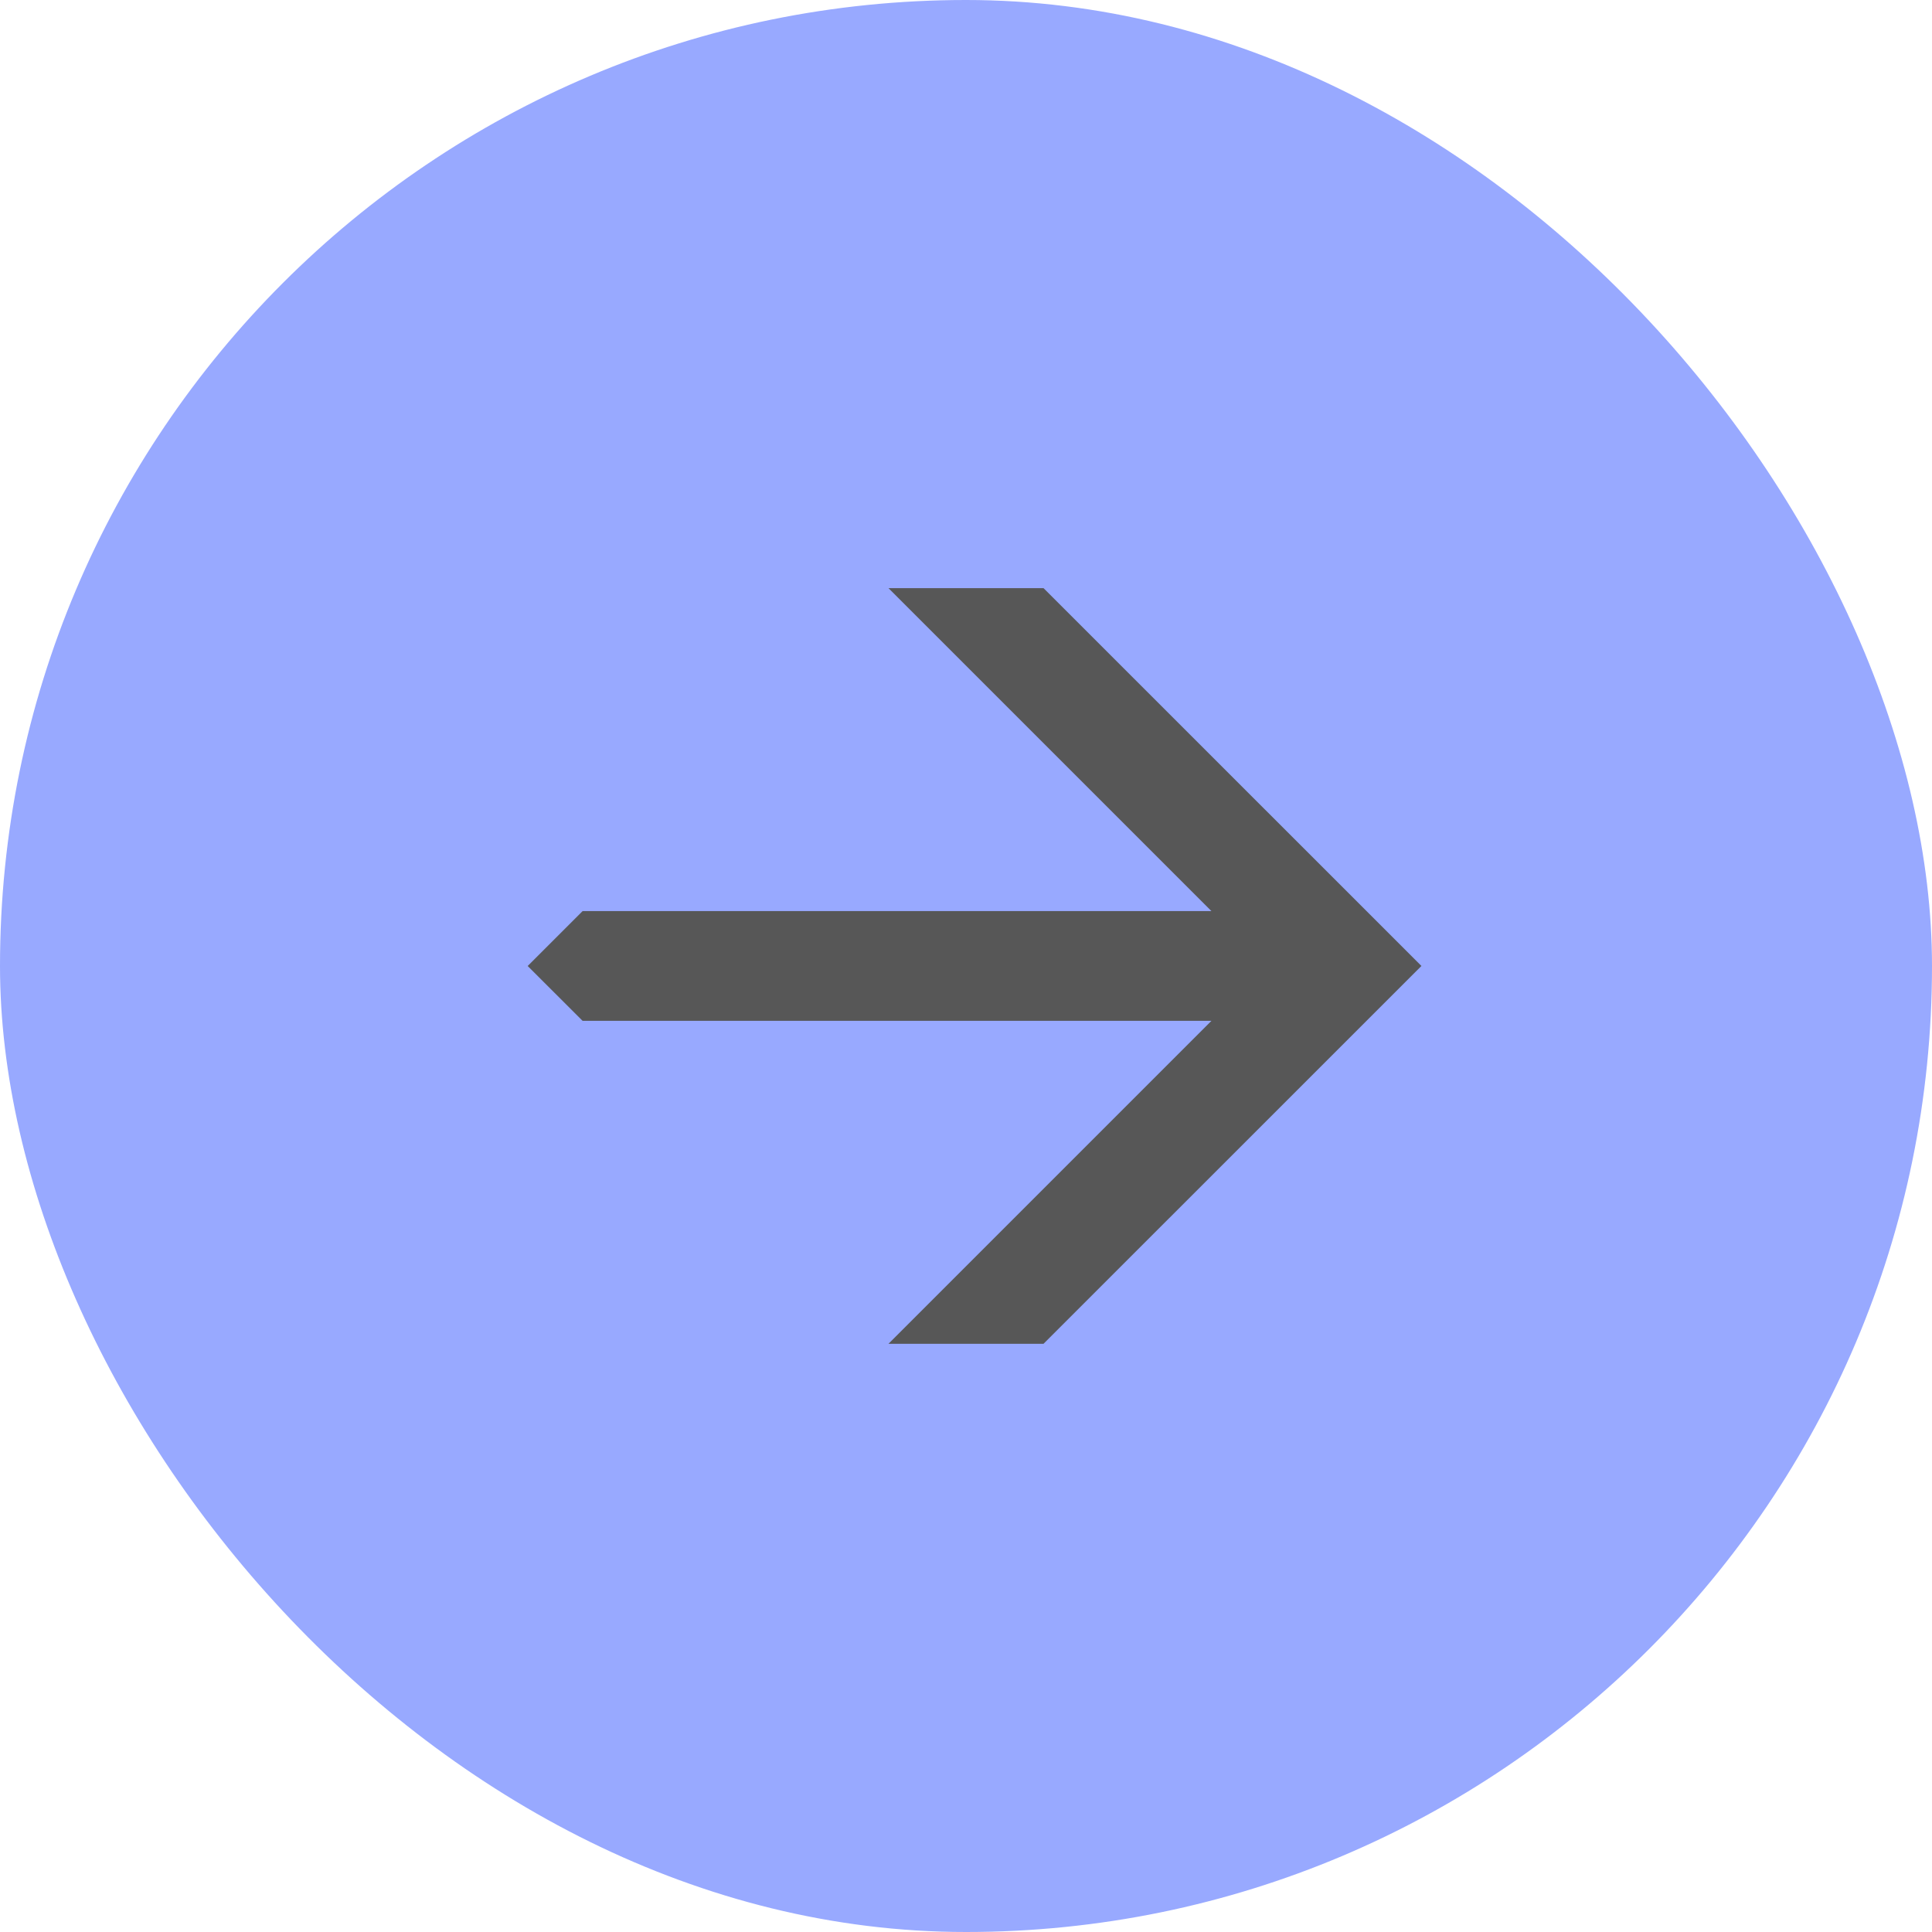
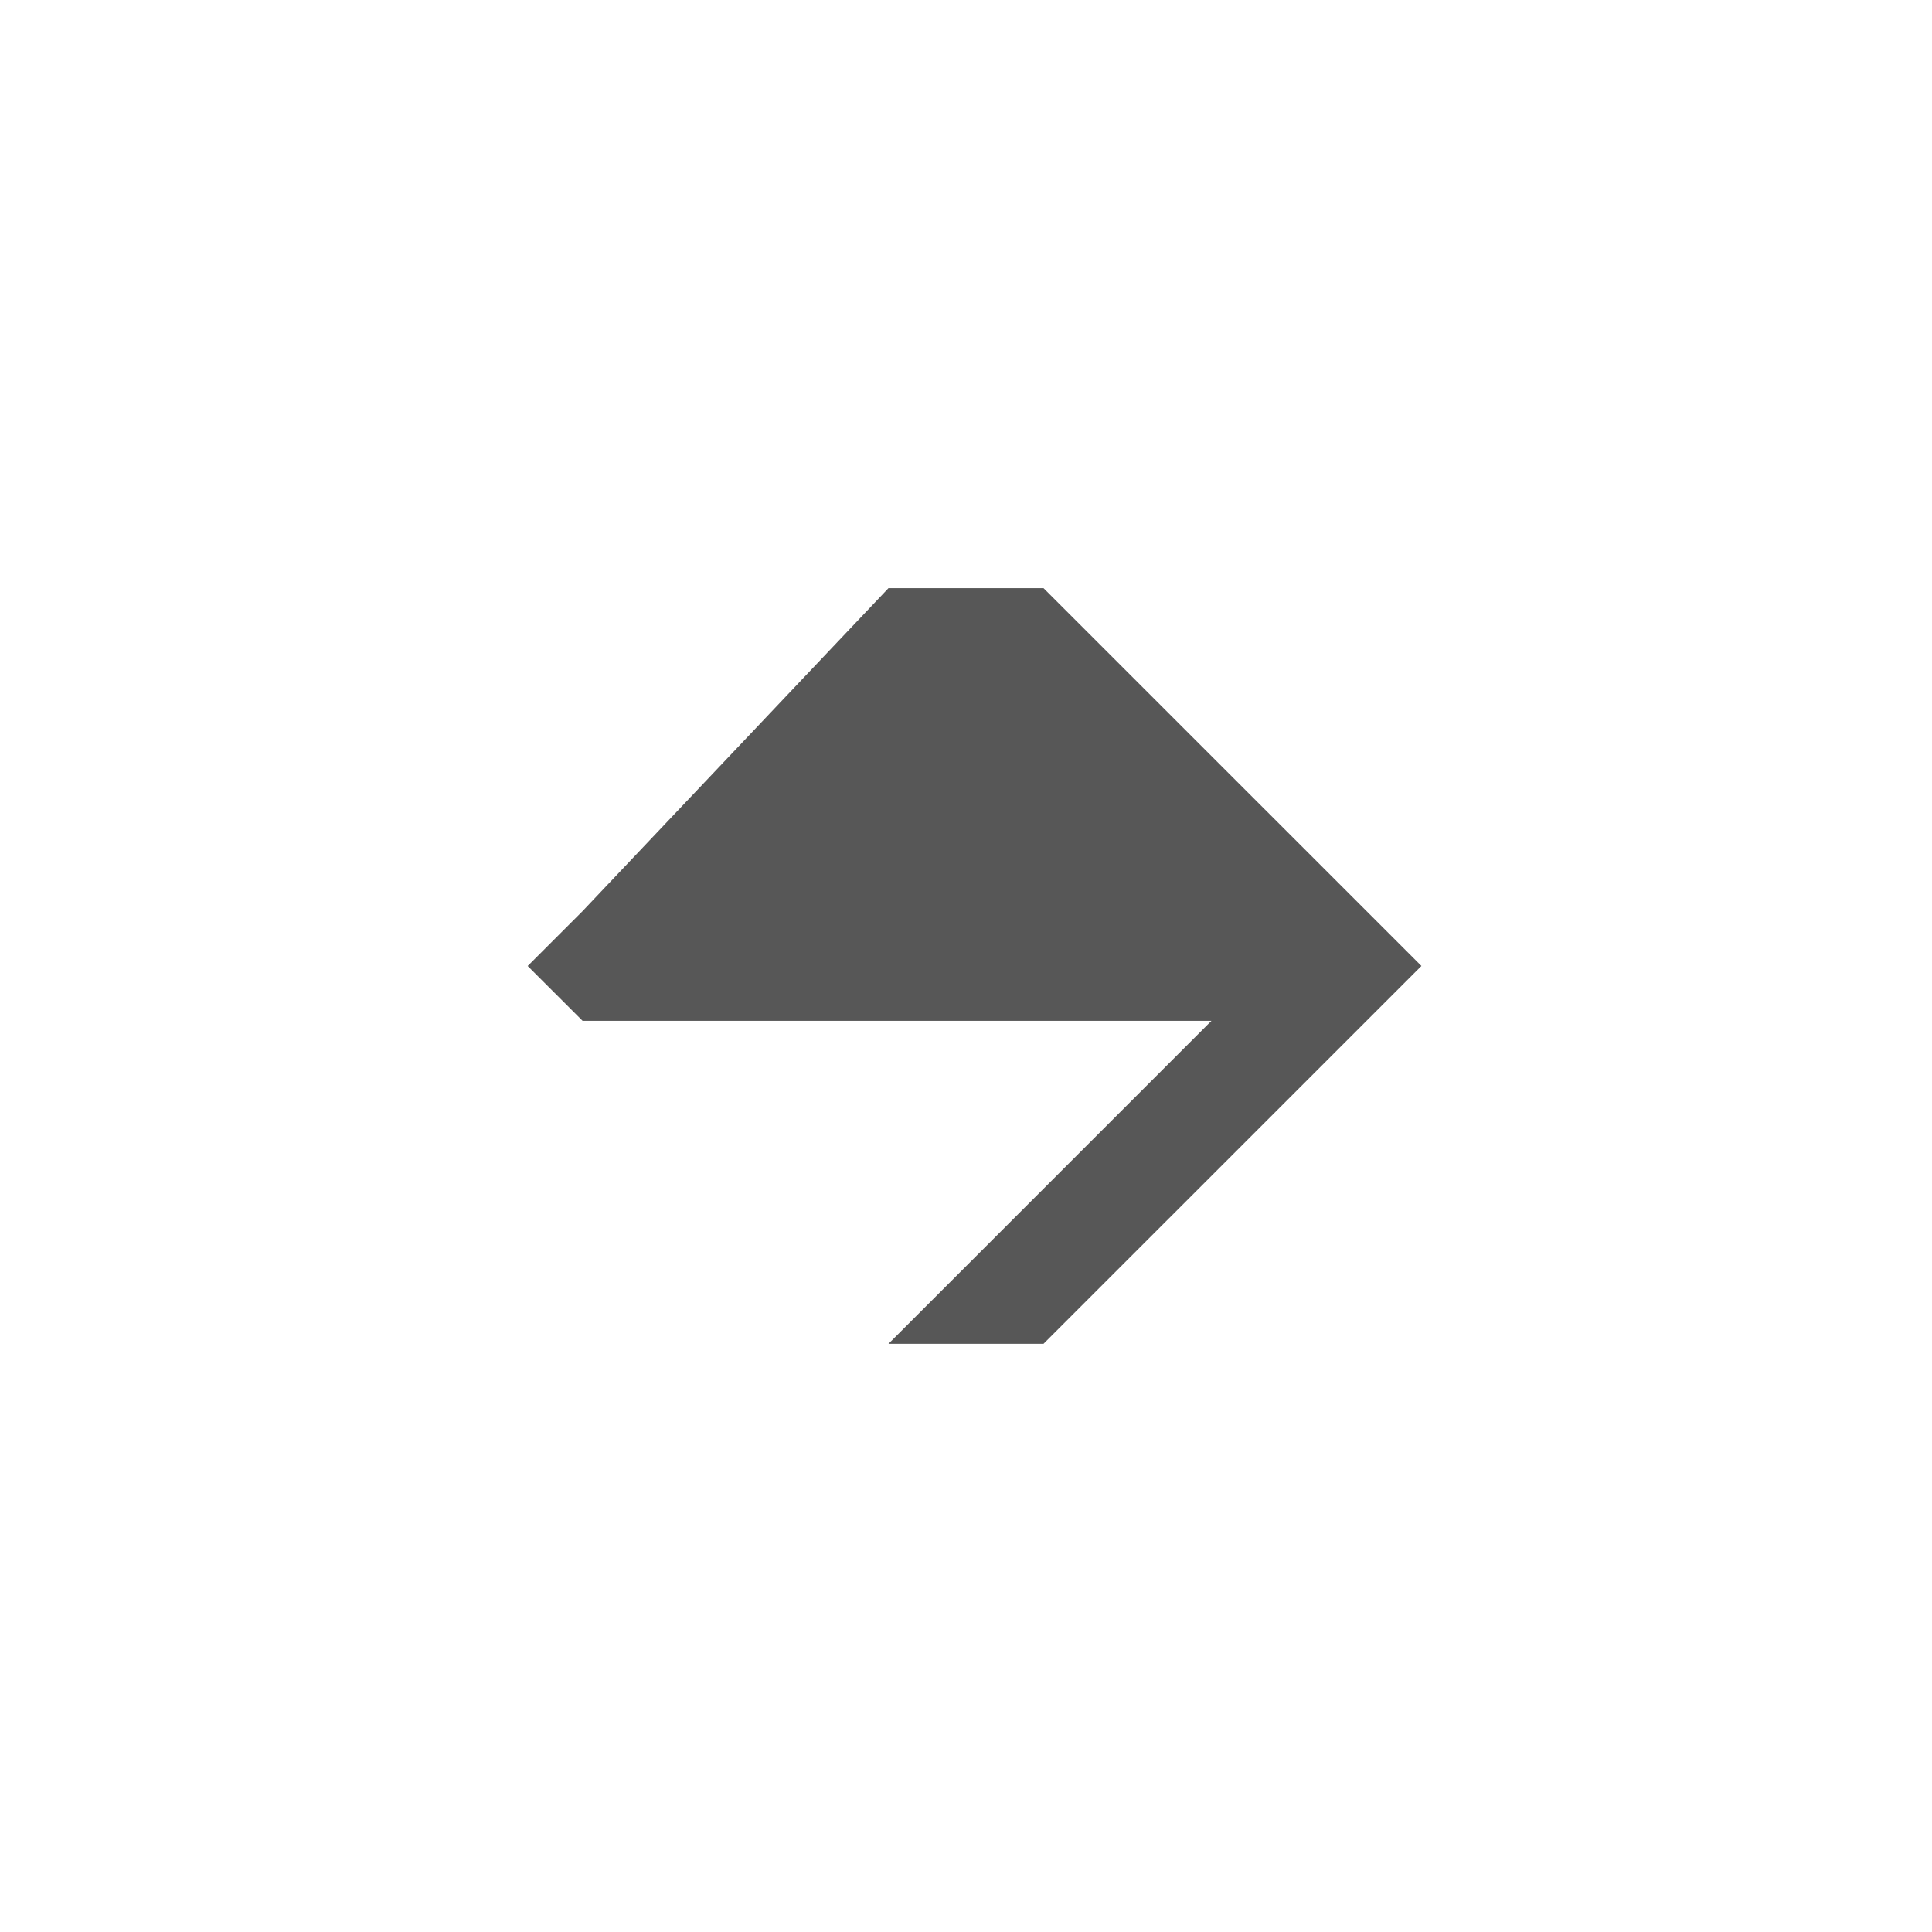
<svg xmlns="http://www.w3.org/2000/svg" width="24" height="24" viewBox="0 0 24 24" fill="none">
-   <rect width="24" height="24" rx="12" fill="#98A9FF" />
-   <path fill-rule="evenodd" clip-rule="evenodd" d="M17.657 12L12.963 16.693H11.037L15.049 12.681L7.237 12.681L6.555 12L7.237 11.318L15.049 11.318L11.037 7.306H12.963L17.657 11.999L17.657 12Z" fill="#575757" />
+   <path fill-rule="evenodd" clip-rule="evenodd" d="M17.657 12L12.963 16.693H11.037L15.049 12.681L7.237 12.681L6.555 12L7.237 11.318L11.037 7.306H12.963L17.657 11.999L17.657 12Z" fill="#575757" />
</svg>